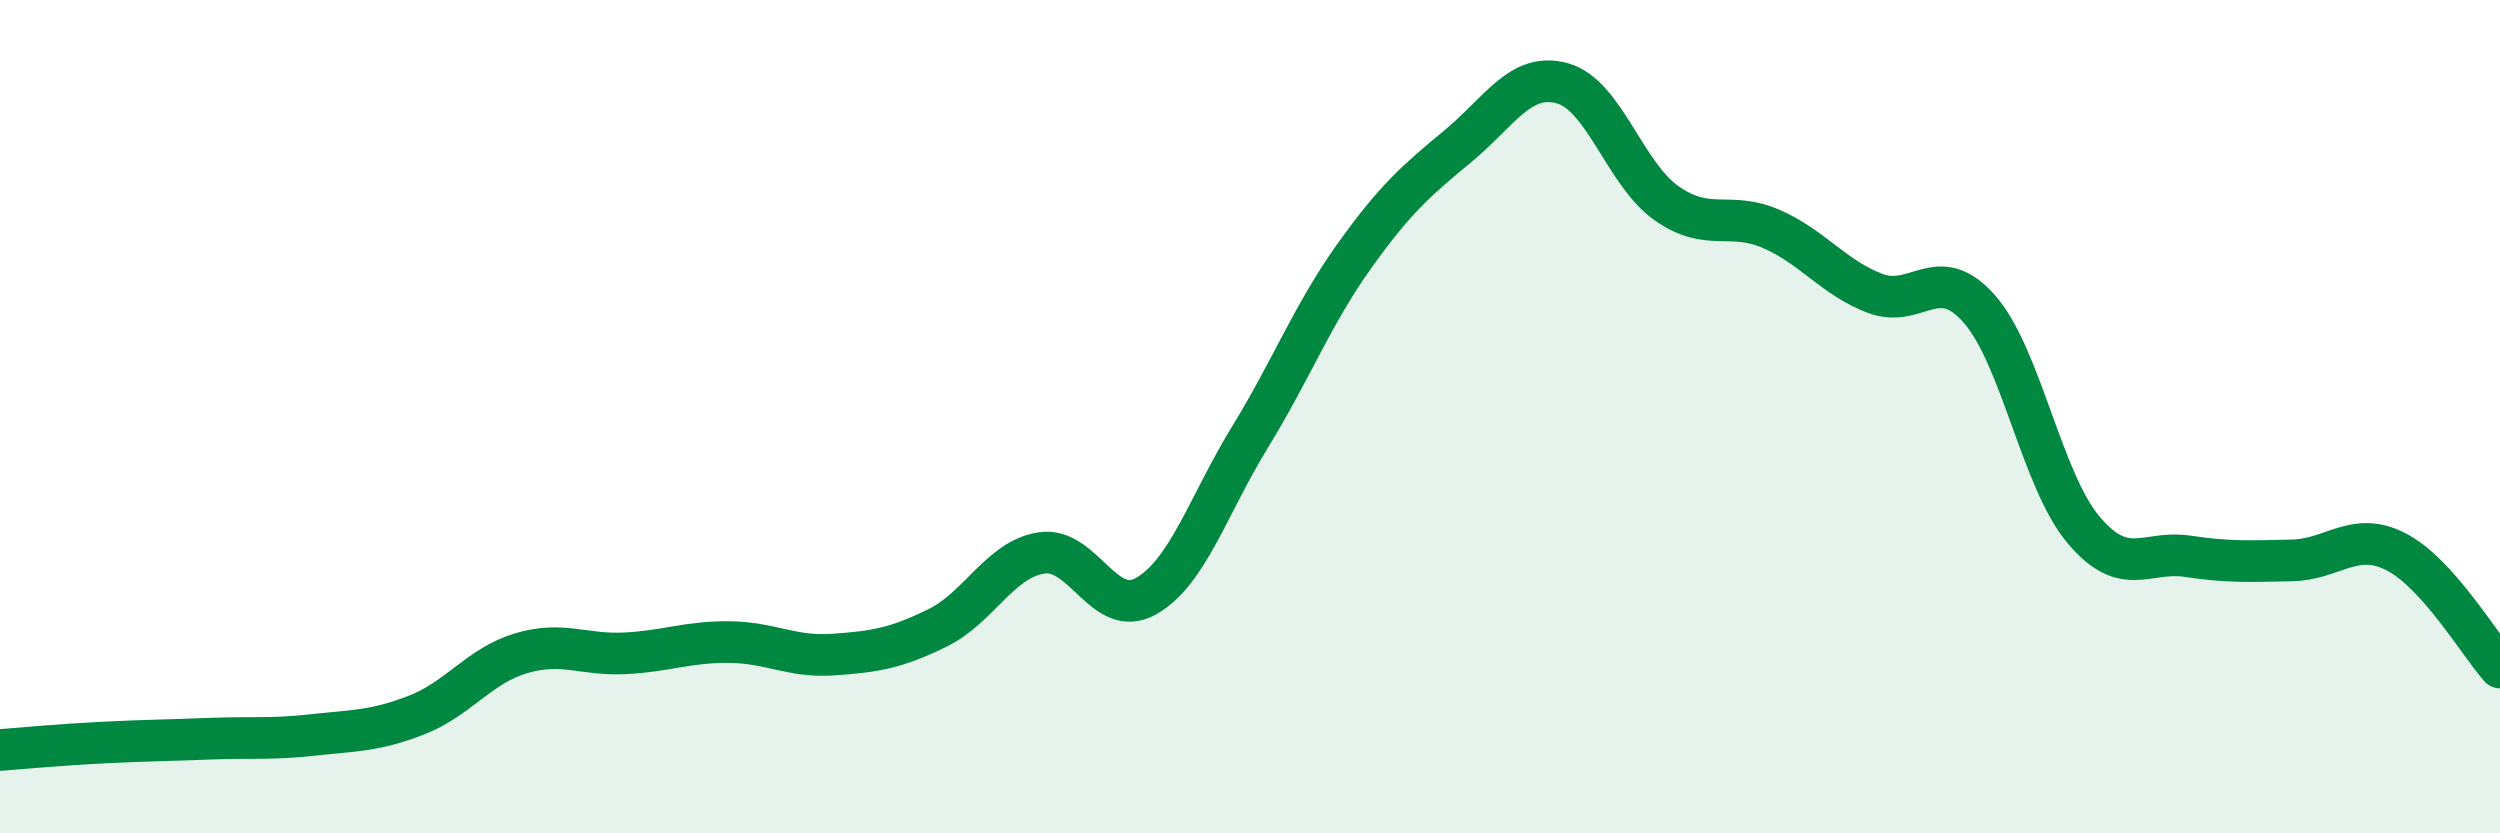
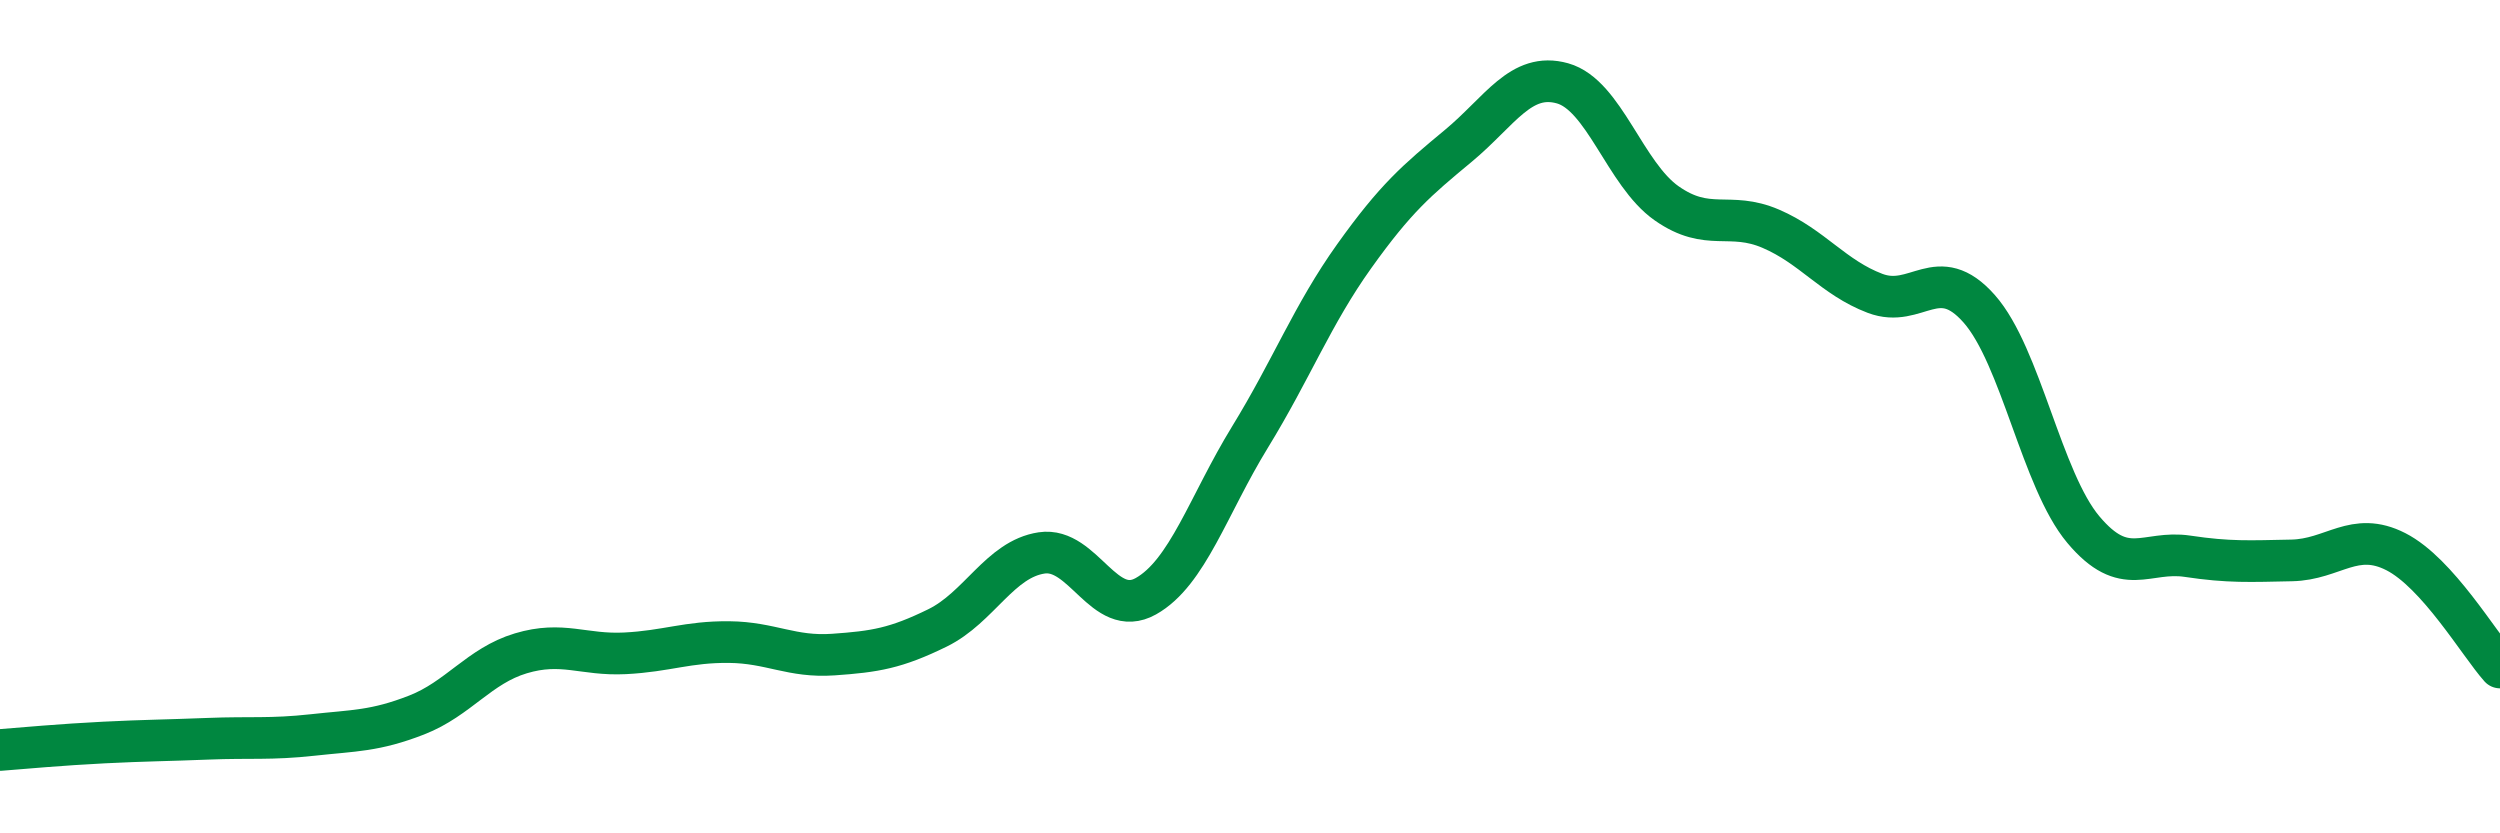
<svg xmlns="http://www.w3.org/2000/svg" width="60" height="20" viewBox="0 0 60 20">
-   <path d="M 0,18 C 0.5,17.96 1.5,17.87 2.5,17.82 C 3.5,17.77 4,17.77 5,17.73 C 6,17.69 6.5,17.75 7.5,17.64 C 8.5,17.53 9,17.55 10,17.16 C 11,16.77 11.5,15.98 12.5,15.68 C 13.5,15.38 14,15.73 15,15.68 C 16,15.63 16.5,15.4 17.5,15.41 C 18.5,15.42 19,15.78 20,15.71 C 21,15.64 21.5,15.56 22.5,15.07 C 23.5,14.58 24,13.42 25,13.27 C 26,13.12 26.5,14.87 27.5,14.31 C 28.5,13.75 29,12.12 30,10.49 C 31,8.86 31.5,7.55 32.5,6.15 C 33.5,4.75 34,4.33 35,3.5 C 36,2.67 36.5,1.72 37.5,2 C 38.5,2.28 39,4.18 40,4.88 C 41,5.58 41.5,5.06 42.5,5.49 C 43.5,5.92 44,6.66 45,7.04 C 46,7.42 46.5,6.28 47.5,7.41 C 48.5,8.54 49,11.52 50,12.71 C 51,13.9 51.5,13.2 52.5,13.35 C 53.5,13.5 54,13.47 55,13.45 C 56,13.43 56.5,12.73 57.5,13.24 C 58.5,13.75 59.5,15.46 60,16.02L60 20L0 20Z" fill="#008740" opacity="0.1" stroke-linecap="round" stroke-linejoin="round" />
  <path d="M 0,18 C 0.5,17.96 1.5,17.87 2.5,17.82 C 3.5,17.77 4,17.77 5,17.73 C 6,17.69 6.5,17.75 7.5,17.64 C 8.5,17.53 9,17.55 10,17.16 C 11,16.77 11.5,15.98 12.5,15.68 C 13.5,15.38 14,15.73 15,15.68 C 16,15.63 16.5,15.4 17.5,15.41 C 18.5,15.42 19,15.78 20,15.71 C 21,15.64 21.5,15.56 22.5,15.07 C 23.5,14.58 24,13.42 25,13.27 C 26,13.12 26.5,14.87 27.5,14.31 C 28.5,13.75 29,12.12 30,10.49 C 31,8.86 31.5,7.55 32.5,6.15 C 33.5,4.75 34,4.33 35,3.5 C 36,2.67 36.5,1.72 37.5,2 C 38.5,2.28 39,4.18 40,4.88 C 41,5.58 41.5,5.06 42.5,5.49 C 43.5,5.92 44,6.66 45,7.04 C 46,7.42 46.5,6.28 47.5,7.41 C 48.5,8.54 49,11.52 50,12.71 C 51,13.9 51.5,13.2 52.5,13.35 C 53.5,13.5 54,13.47 55,13.45 C 56,13.43 56.5,12.73 57.5,13.24 C 58.5,13.75 59.5,15.46 60,16.02" stroke="#008740" stroke-width="1" fill="none" stroke-linecap="round" stroke-linejoin="round" />
</svg>